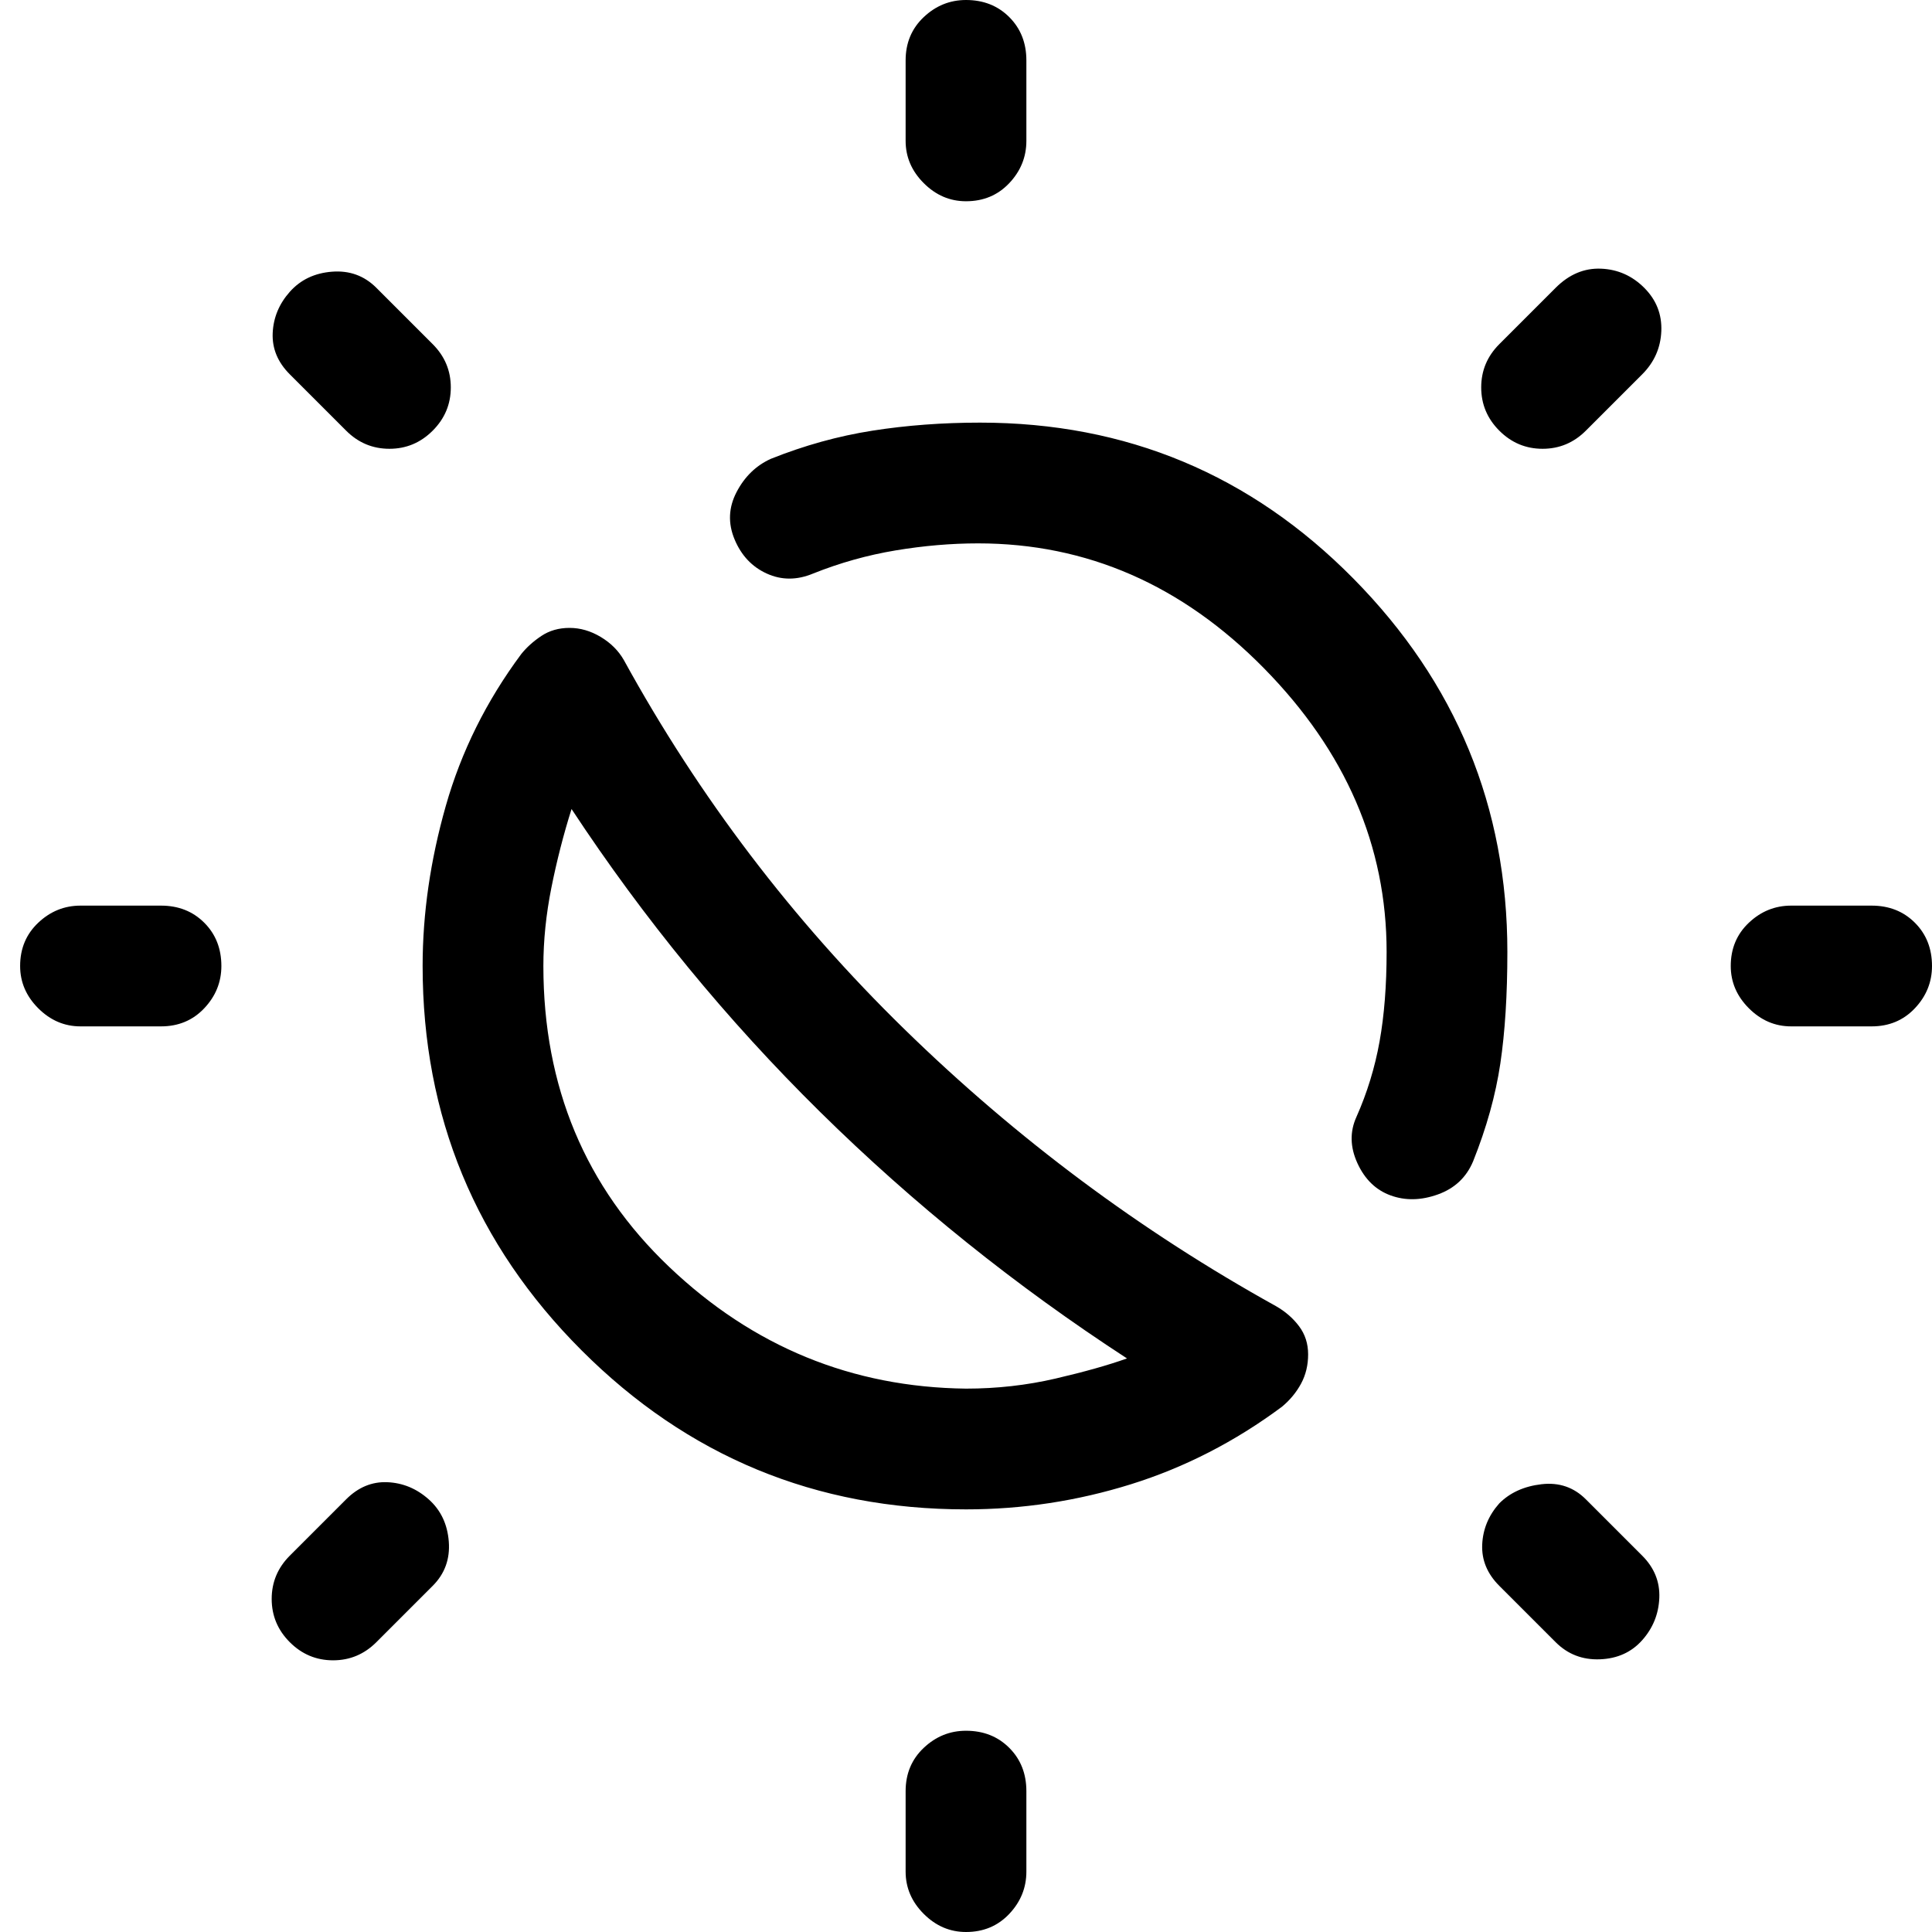
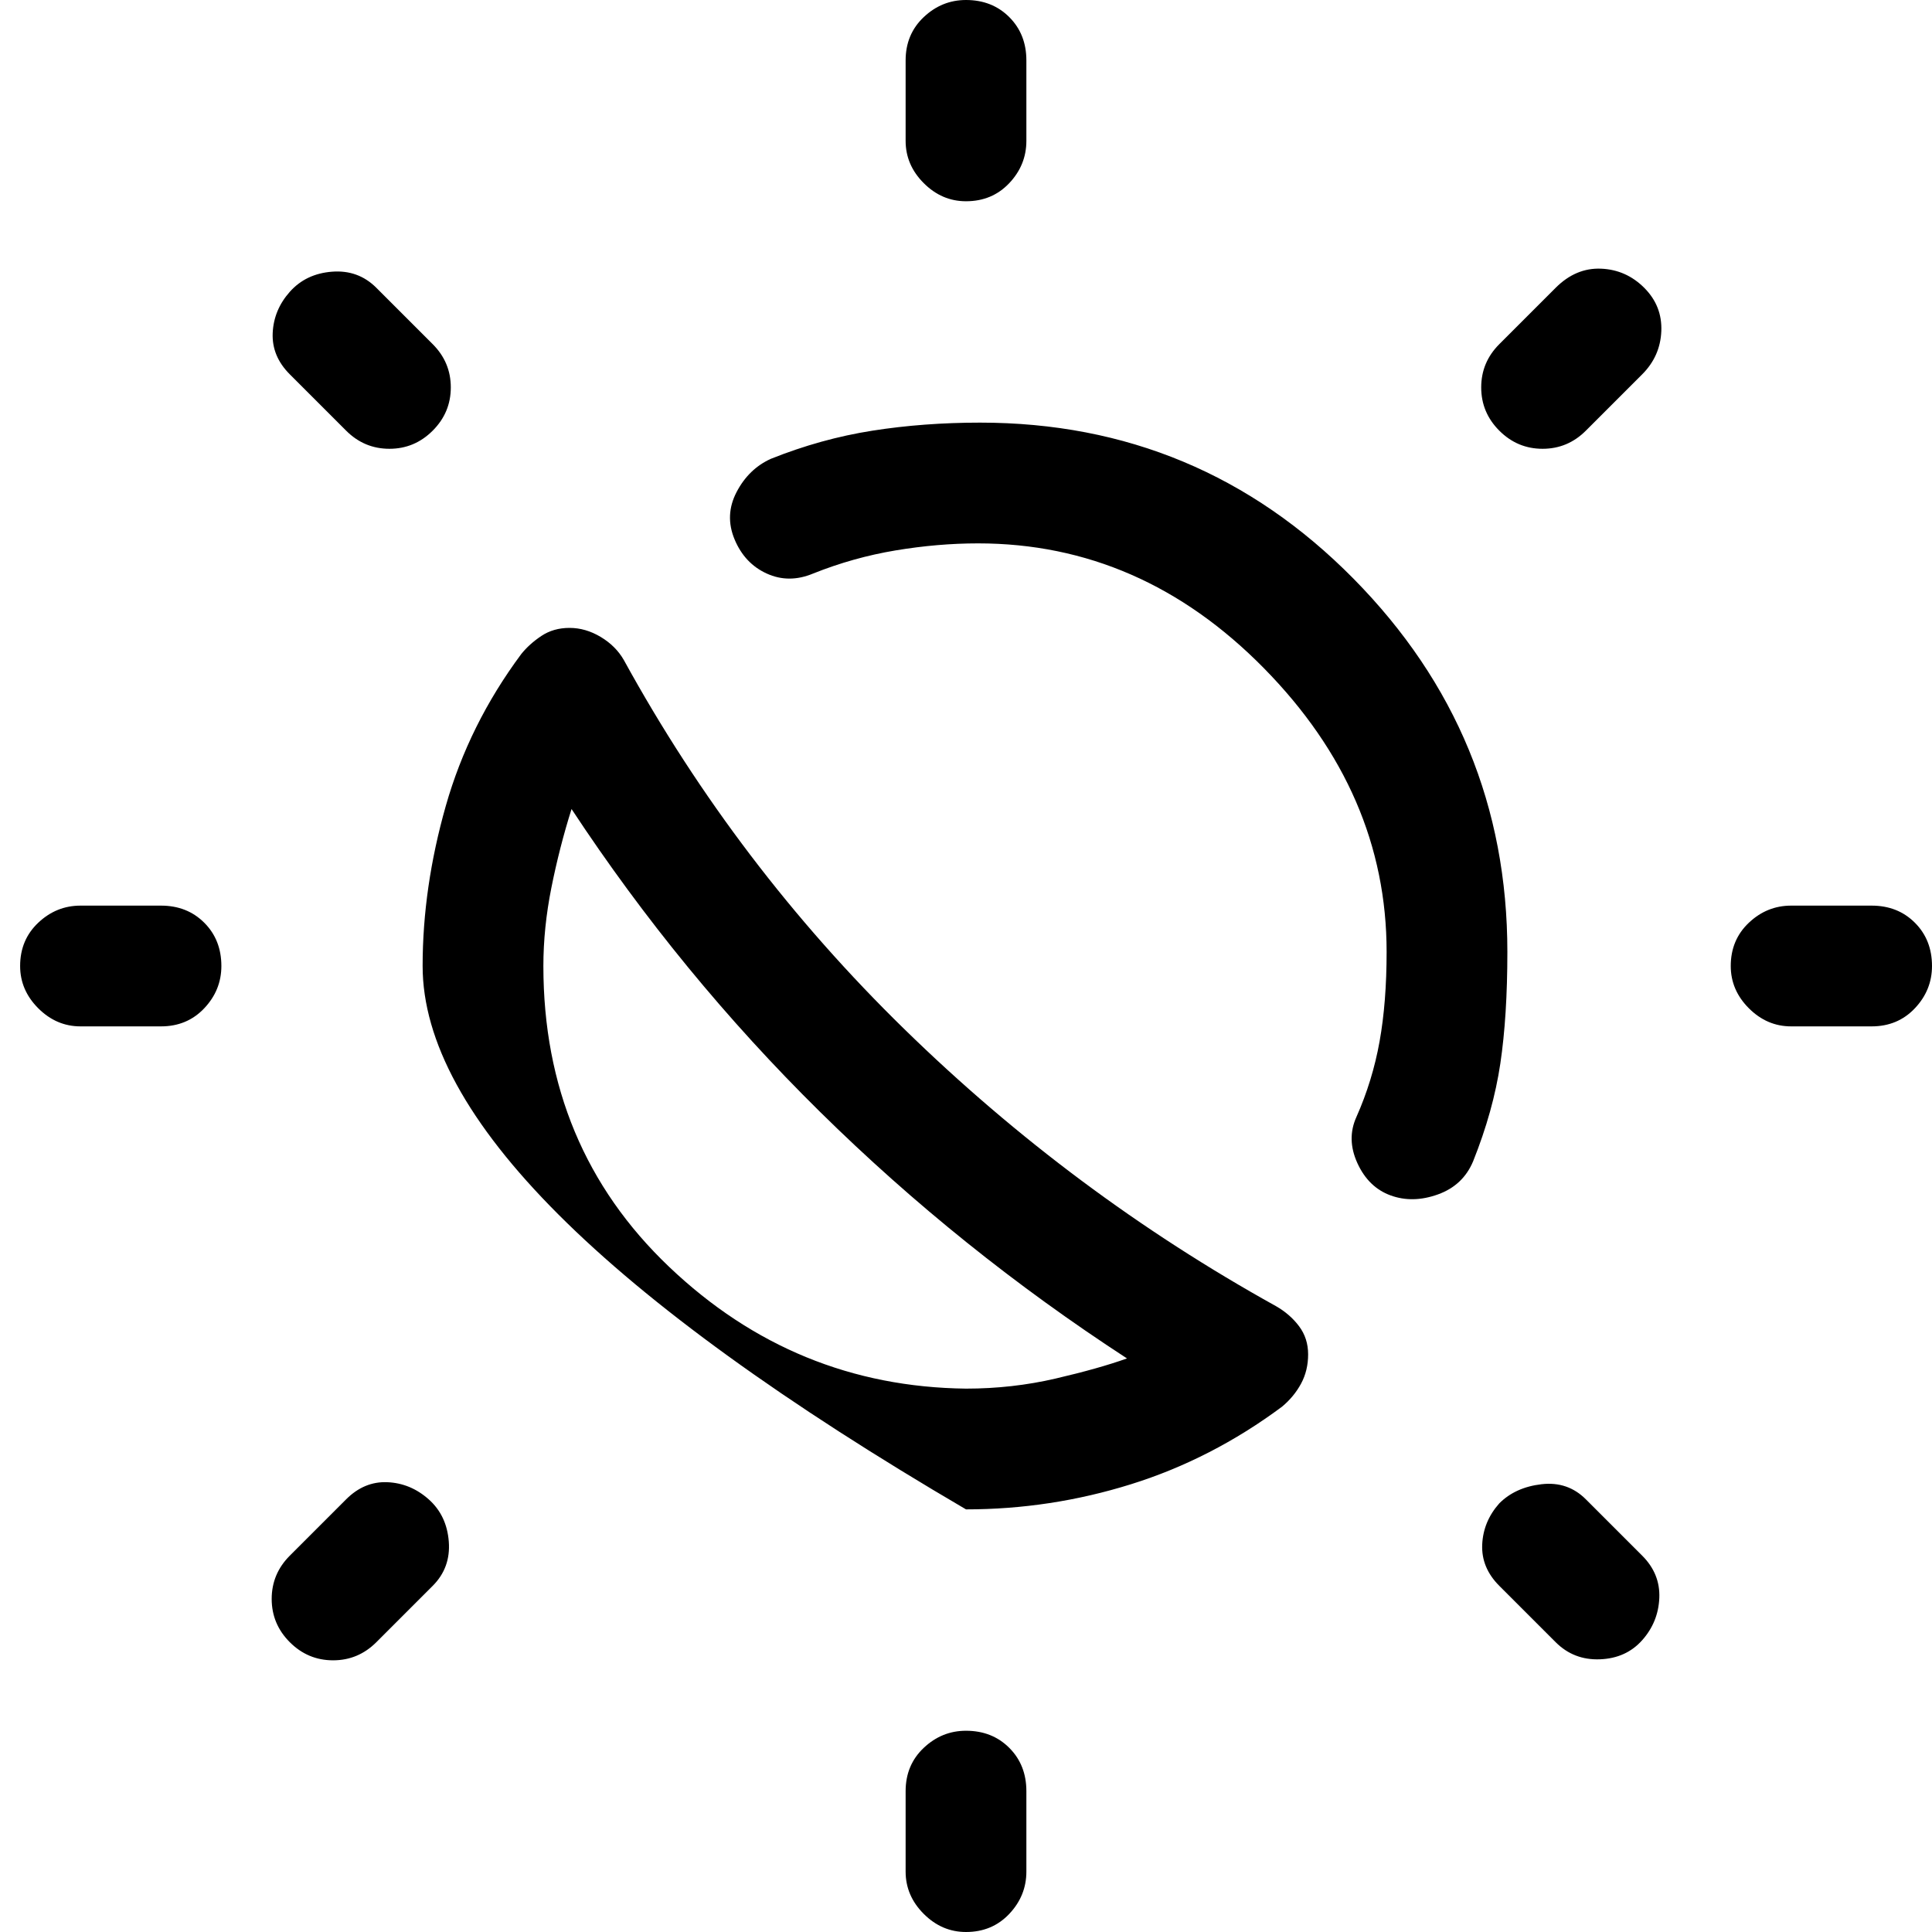
<svg xmlns="http://www.w3.org/2000/svg" height="48" width="48">
-   <path d="M34.55 29.7q-.55-.2-.825-.8-.275-.6-.025-1.15.4-.9.575-1.875.175-.975.175-2.225 0-3.95-3.05-7.05-3.05-3.1-7.1-3.1-1 0-2.05.175-1.05.175-2.05.575-.6.25-1.15 0-.55-.25-.8-.85t.05-1.175q.3-.575.85-.825 1.25-.5 2.525-.7 1.275-.2 2.675-.2 5.45 0 9.275 3.875t3.825 9.275q0 1.6-.175 2.775Q37.1 27.6 36.6 28.85q-.25.6-.875.825-.625.225-1.175.025ZM24 37.5q-5.6 0-9.55-3.95Q10.5 29.6 10.5 24q0-1.95.575-3.975Q11.65 18 12.95 16.25q.2-.25.5-.45t.7-.2q.4 0 .775.225t.575.575q2.8 5.1 6.975 9.175Q26.65 29.65 31.7 32.45q.35.2.575.5.225.3.225.7 0 .4-.175.725-.175.325-.475.575-1.75 1.3-3.75 1.925T24 37.5Zm0-3q1.15 0 2.225-.25Q27.3 34 28 33.75q-4.15-2.7-7.625-6.125Q16.9 24.2 14.2 20.1q-.3.95-.5 1.95T13.5 24q0 4.5 3.125 7.475Q19.75 34.45 24 34.5Zm-3.25-7.2ZM24 5q-.6 0-1.05-.45-.45-.45-.45-1.05v-2q0-.65.45-1.075Q23.4 0 24 0q.65 0 1.075.425Q25.5.85 25.5 1.5v2q0 .6-.425 1.05Q24.65 5 24 5Zm0 43q-.6 0-1.05-.45-.45-.45-.45-1.05v-2q0-.65.45-1.075Q23.4 43 24 43q.65 0 1.075.425.425.425.425 1.075v2q0 .6-.425 1.05Q24.65 48 24 48Zm13.25-37.3q-.45-.45-.45-1.075t.45-1.075l1.4-1.4q.5-.5 1.125-.475.625.025 1.075.475.45.45.425 1.075-.025.625-.475 1.075l-1.4 1.4q-.45.45-1.075.45t-1.075-.45ZM7.2 40.8q-.45-.45-.45-1.075t.45-1.075l1.4-1.4q.45-.45 1.025-.425.575.025 1.025.425.45.4.5 1.05.05.65-.4 1.1l-1.4 1.4q-.45.45-1.075.45T7.2 40.8Zm37.3-15.3q-.6 0-1.05-.45Q43 24.6 43 24q0-.65.45-1.075.45-.425 1.05-.425h2q.65 0 1.075.425Q48 23.35 48 24q0 .6-.425 1.05-.425.45-1.075.45ZM2 25.5q-.6 0-1.05-.45Q.5 24.6.5 24q0-.65.45-1.075Q1.4 22.5 2 22.5h2q.65 0 1.075.425Q5.5 23.35 5.5 24q0 .6-.425 1.05-.425.45-1.075.45Zm36.65 15.3-1.4-1.4q-.45-.45-.425-1.025.025-.575.425-1.025.4-.4 1.05-.475.65-.075 1.1.375l1.4 1.4q.45.45.425 1.05-.025.6-.425 1.05-.4.45-1.05.475-.65.025-1.1-.425ZM8.6 10.7 7.2 9.3q-.45-.45-.425-1.025Q6.8 7.7 7.2 7.25q.4-.45 1.05-.5.65-.05 1.1.4l1.4 1.4q.45.45.45 1.075t-.45 1.075q-.45.45-1.075.45T8.6 10.7Z" />
+   <path d="M34.55 29.7q-.55-.2-.825-.8-.275-.6-.025-1.15.4-.9.575-1.875.175-.975.175-2.225 0-3.95-3.05-7.05-3.05-3.1-7.1-3.1-1 0-2.05.175-1.05.175-2.05.575-.6.25-1.15 0-.55-.25-.8-.85t.05-1.175q.3-.575.85-.825 1.25-.5 2.525-.7 1.275-.2 2.675-.2 5.45 0 9.275 3.875t3.825 9.275q0 1.6-.175 2.775Q37.1 27.6 36.6 28.85q-.25.6-.875.825-.625.225-1.175.025ZM24 37.5Q10.5 29.6 10.5 24q0-1.95.575-3.975Q11.65 18 12.95 16.25q.2-.25.5-.45t.7-.2q.4 0 .775.225t.575.575q2.8 5.1 6.975 9.175Q26.65 29.65 31.7 32.45q.35.2.575.5.225.3.225.7 0 .4-.175.725-.175.325-.475.575-1.75 1.3-3.75 1.925T24 37.5Zm0-3q1.15 0 2.225-.25Q27.3 34 28 33.75q-4.15-2.7-7.625-6.125Q16.9 24.2 14.2 20.1q-.3.95-.5 1.95T13.5 24q0 4.5 3.125 7.475Q19.75 34.45 24 34.5Zm-3.25-7.2ZM24 5q-.6 0-1.05-.45-.45-.45-.45-1.05v-2q0-.65.45-1.075Q23.4 0 24 0q.65 0 1.075.425Q25.5.85 25.5 1.5v2q0 .6-.425 1.05Q24.65 5 24 5Zm0 43q-.6 0-1.05-.45-.45-.45-.45-1.05v-2q0-.65.45-1.075Q23.4 43 24 43q.65 0 1.075.425.425.425.425 1.075v2q0 .6-.425 1.05Q24.65 48 24 48Zm13.25-37.3q-.45-.45-.45-1.075t.45-1.075l1.4-1.4q.5-.5 1.125-.475.625.025 1.075.475.45.45.425 1.075-.025.625-.475 1.075l-1.4 1.4q-.45.45-1.075.45t-1.075-.45ZM7.2 40.8q-.45-.45-.45-1.075t.45-1.075l1.4-1.4q.45-.45 1.025-.425.575.025 1.025.425.45.4.5 1.05.05.65-.4 1.1l-1.4 1.4q-.45.45-1.075.45T7.2 40.8Zm37.3-15.3q-.6 0-1.05-.45Q43 24.6 43 24q0-.65.45-1.075.45-.425 1.05-.425h2q.65 0 1.075.425Q48 23.35 48 24q0 .6-.425 1.05-.425.45-1.075.45ZM2 25.5q-.6 0-1.05-.45Q.5 24.6.5 24q0-.65.45-1.075Q1.4 22.5 2 22.5h2q.65 0 1.075.425Q5.5 23.35 5.5 24q0 .6-.425 1.05-.425.45-1.075.45Zm36.65 15.3-1.4-1.4q-.45-.45-.425-1.025.025-.575.425-1.025.4-.4 1.05-.475.65-.075 1.1.375l1.4 1.4q.45.45.425 1.05-.025.6-.425 1.05-.4.45-1.05.475-.65.025-1.1-.425ZM8.6 10.7 7.2 9.3q-.45-.45-.425-1.025Q6.8 7.7 7.2 7.25q.4-.45 1.05-.5.65-.05 1.1.4l1.4 1.4q.45.45.45 1.075t-.45 1.075q-.45.45-1.075.45T8.6 10.7Z" />
</svg>